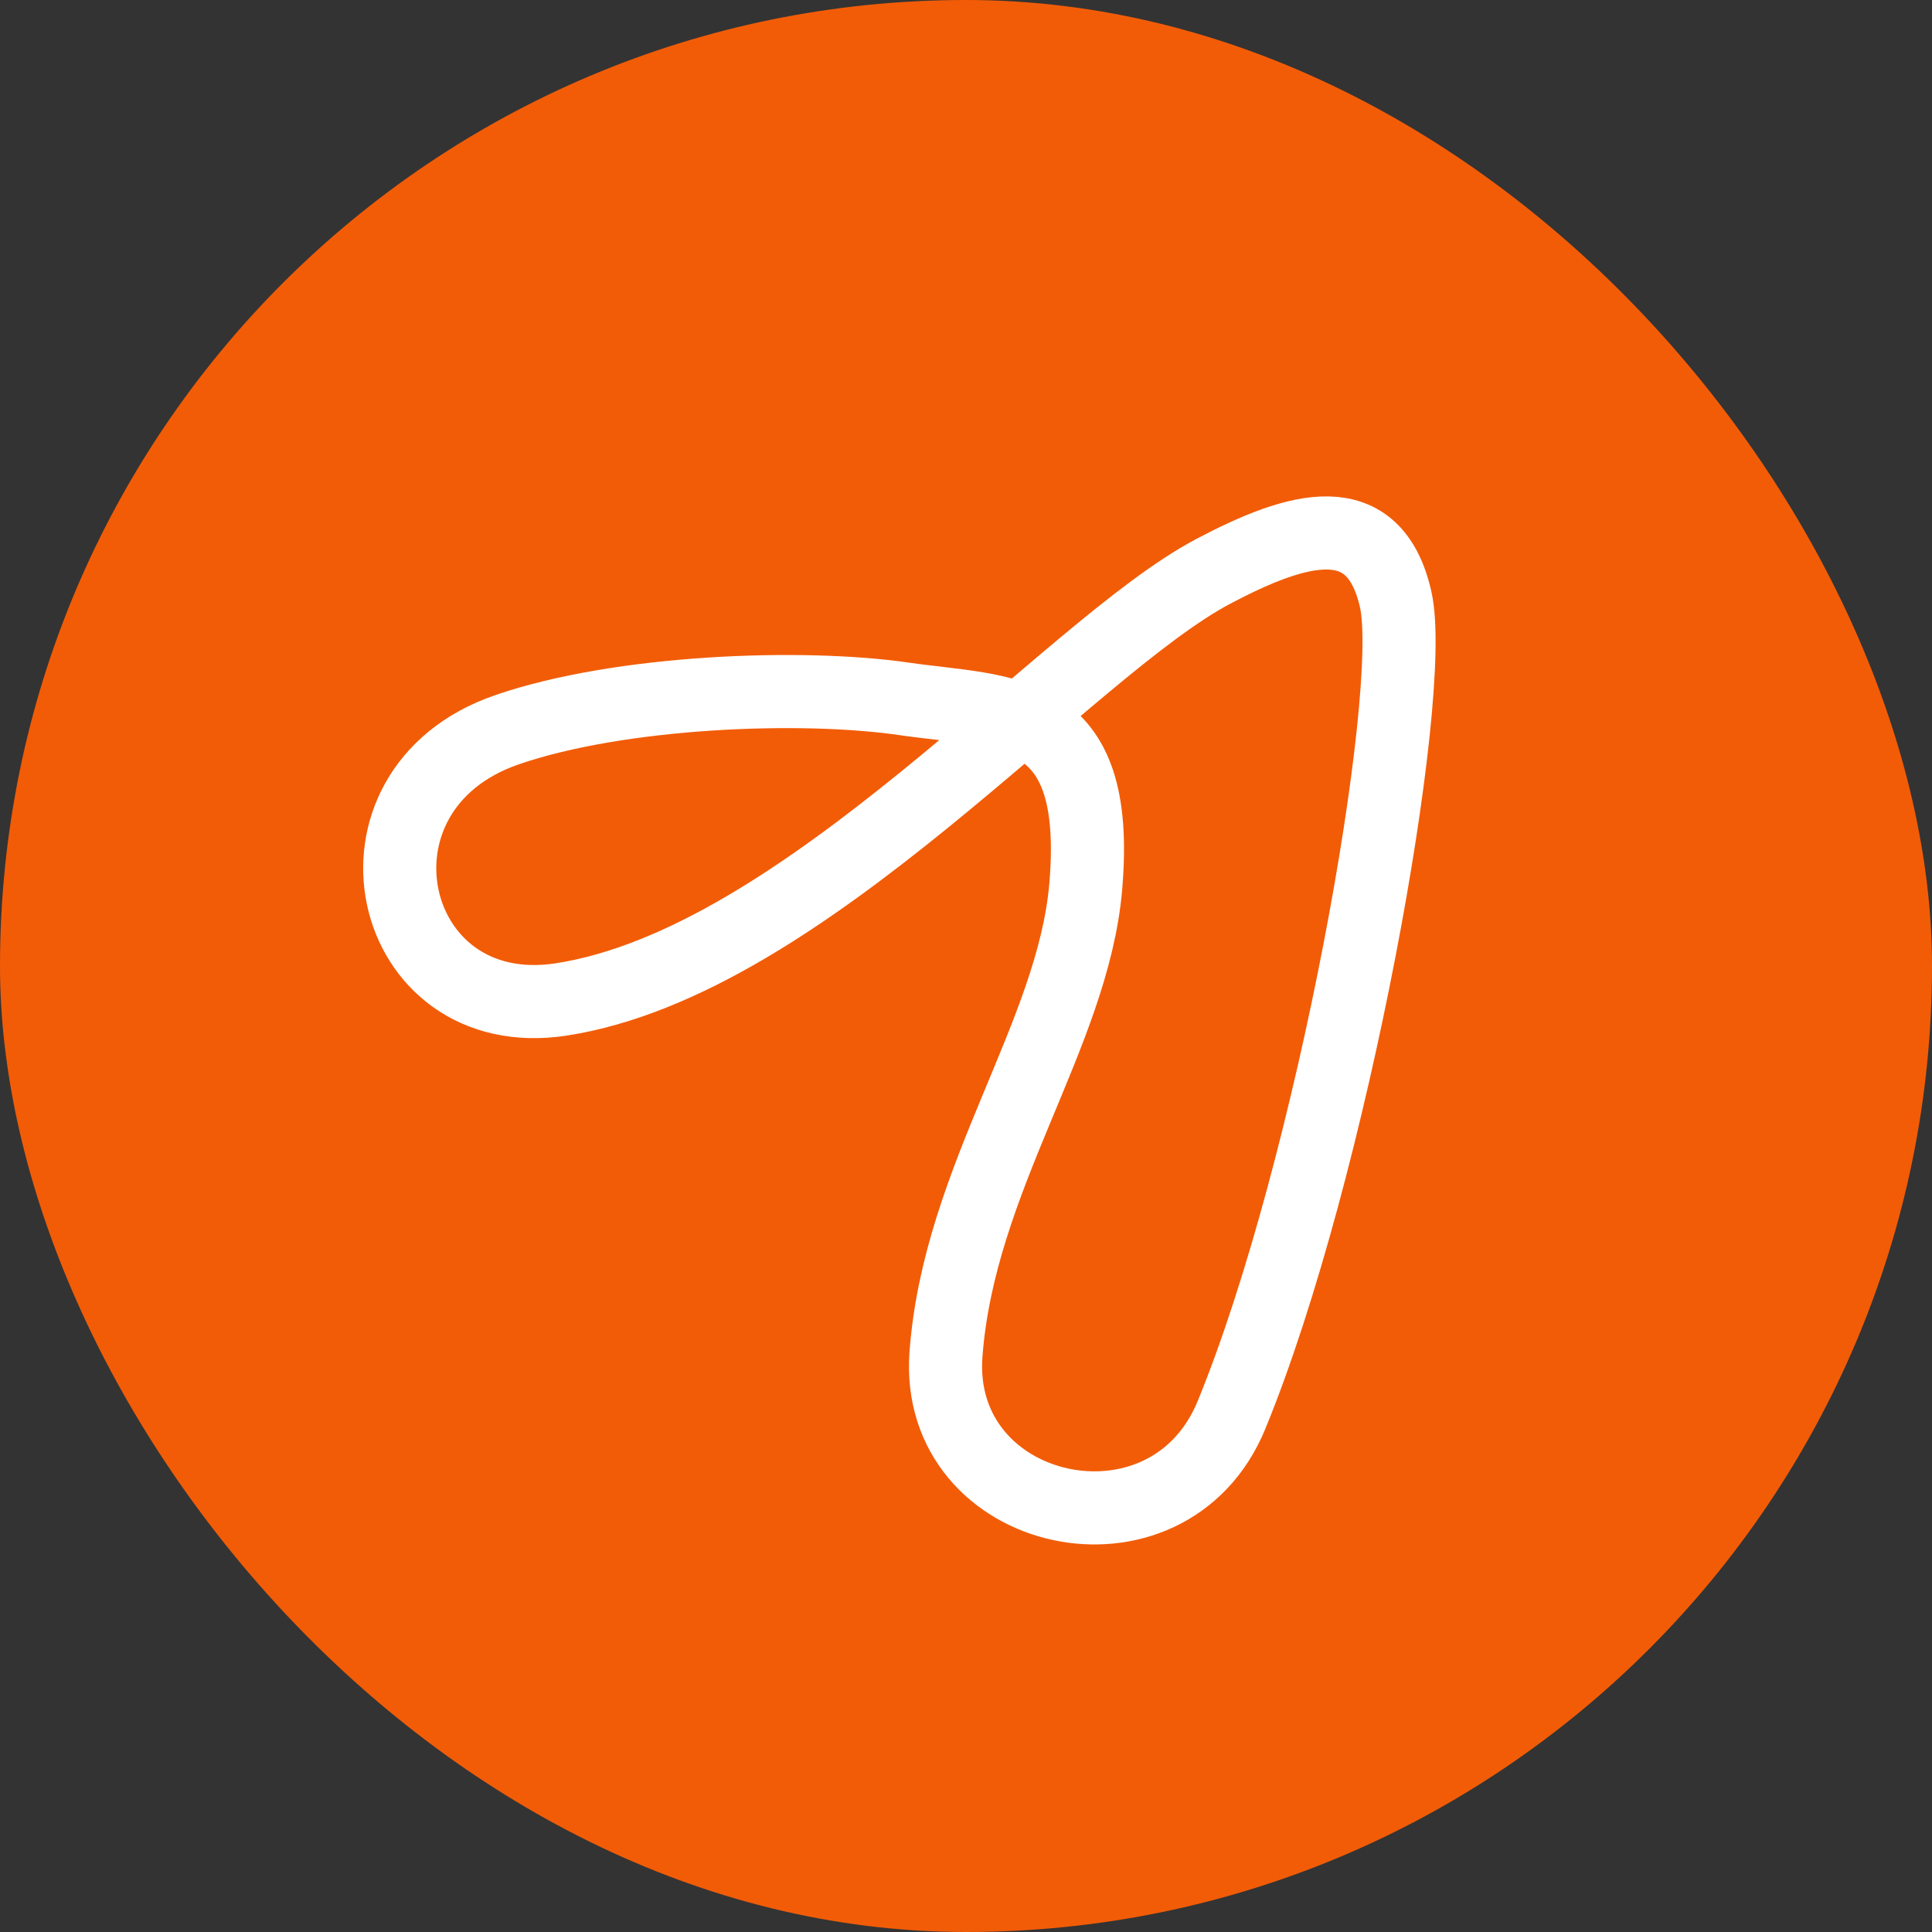
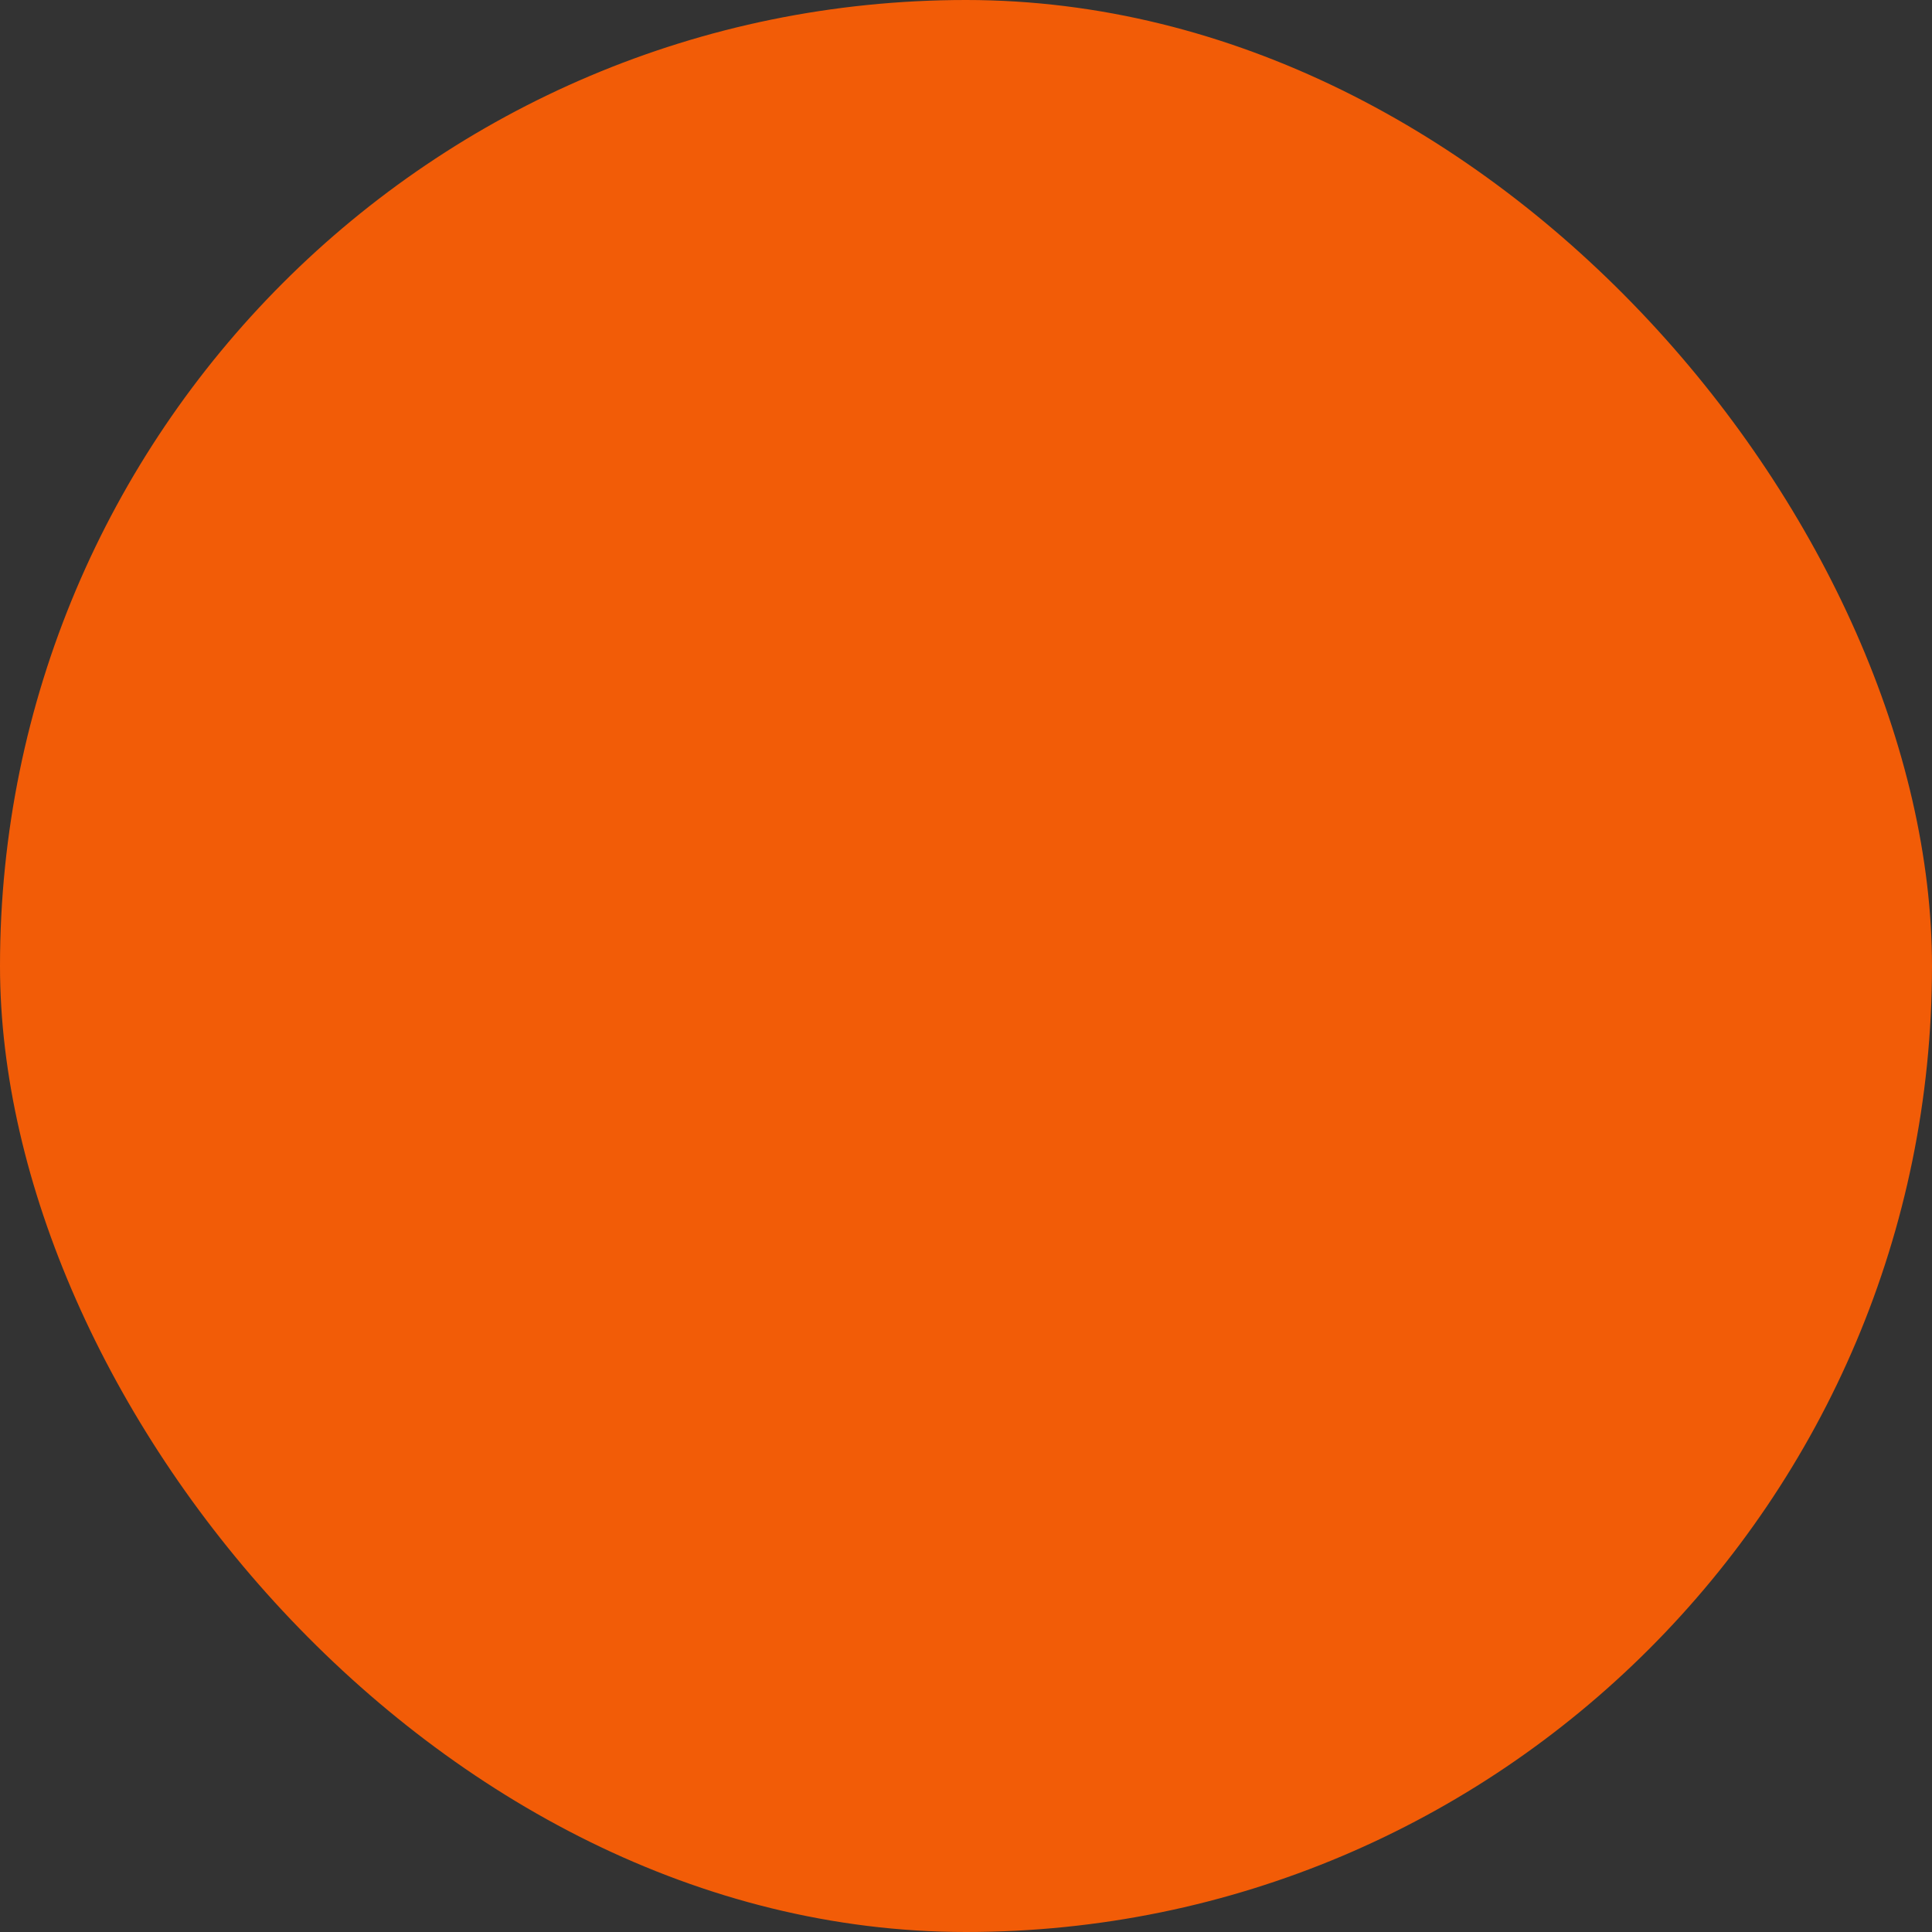
<svg xmlns="http://www.w3.org/2000/svg" width="58" height="58" viewBox="0 0 58 58" fill="none">
  <rect x="0" y="0" width="58" height="58" fill="#333333" stroke="none" />
  <rect width="58" height="58" rx="29" fill="#F25C07" />
-   <path d="M41.9 17.998C42.543 20.849 39.993 35.112 36.971 42.477C35.059 47.137 28.034 45.574 28.399 40.655C28.79 35.381 32.21 31.063 32.594 26.626C33.073 21.08 30.188 21.421 27.122 20.978C24.057 20.534 18.619 20.738 15.221 21.907C9.979 23.711 11.575 30.817 16.848 30.004C24.177 28.874 32.01 19.481 36.424 17.152C38.977 15.804 41.257 15.148 41.9 17.998Z" stroke="white" stroke-width="2.195" />
</svg>